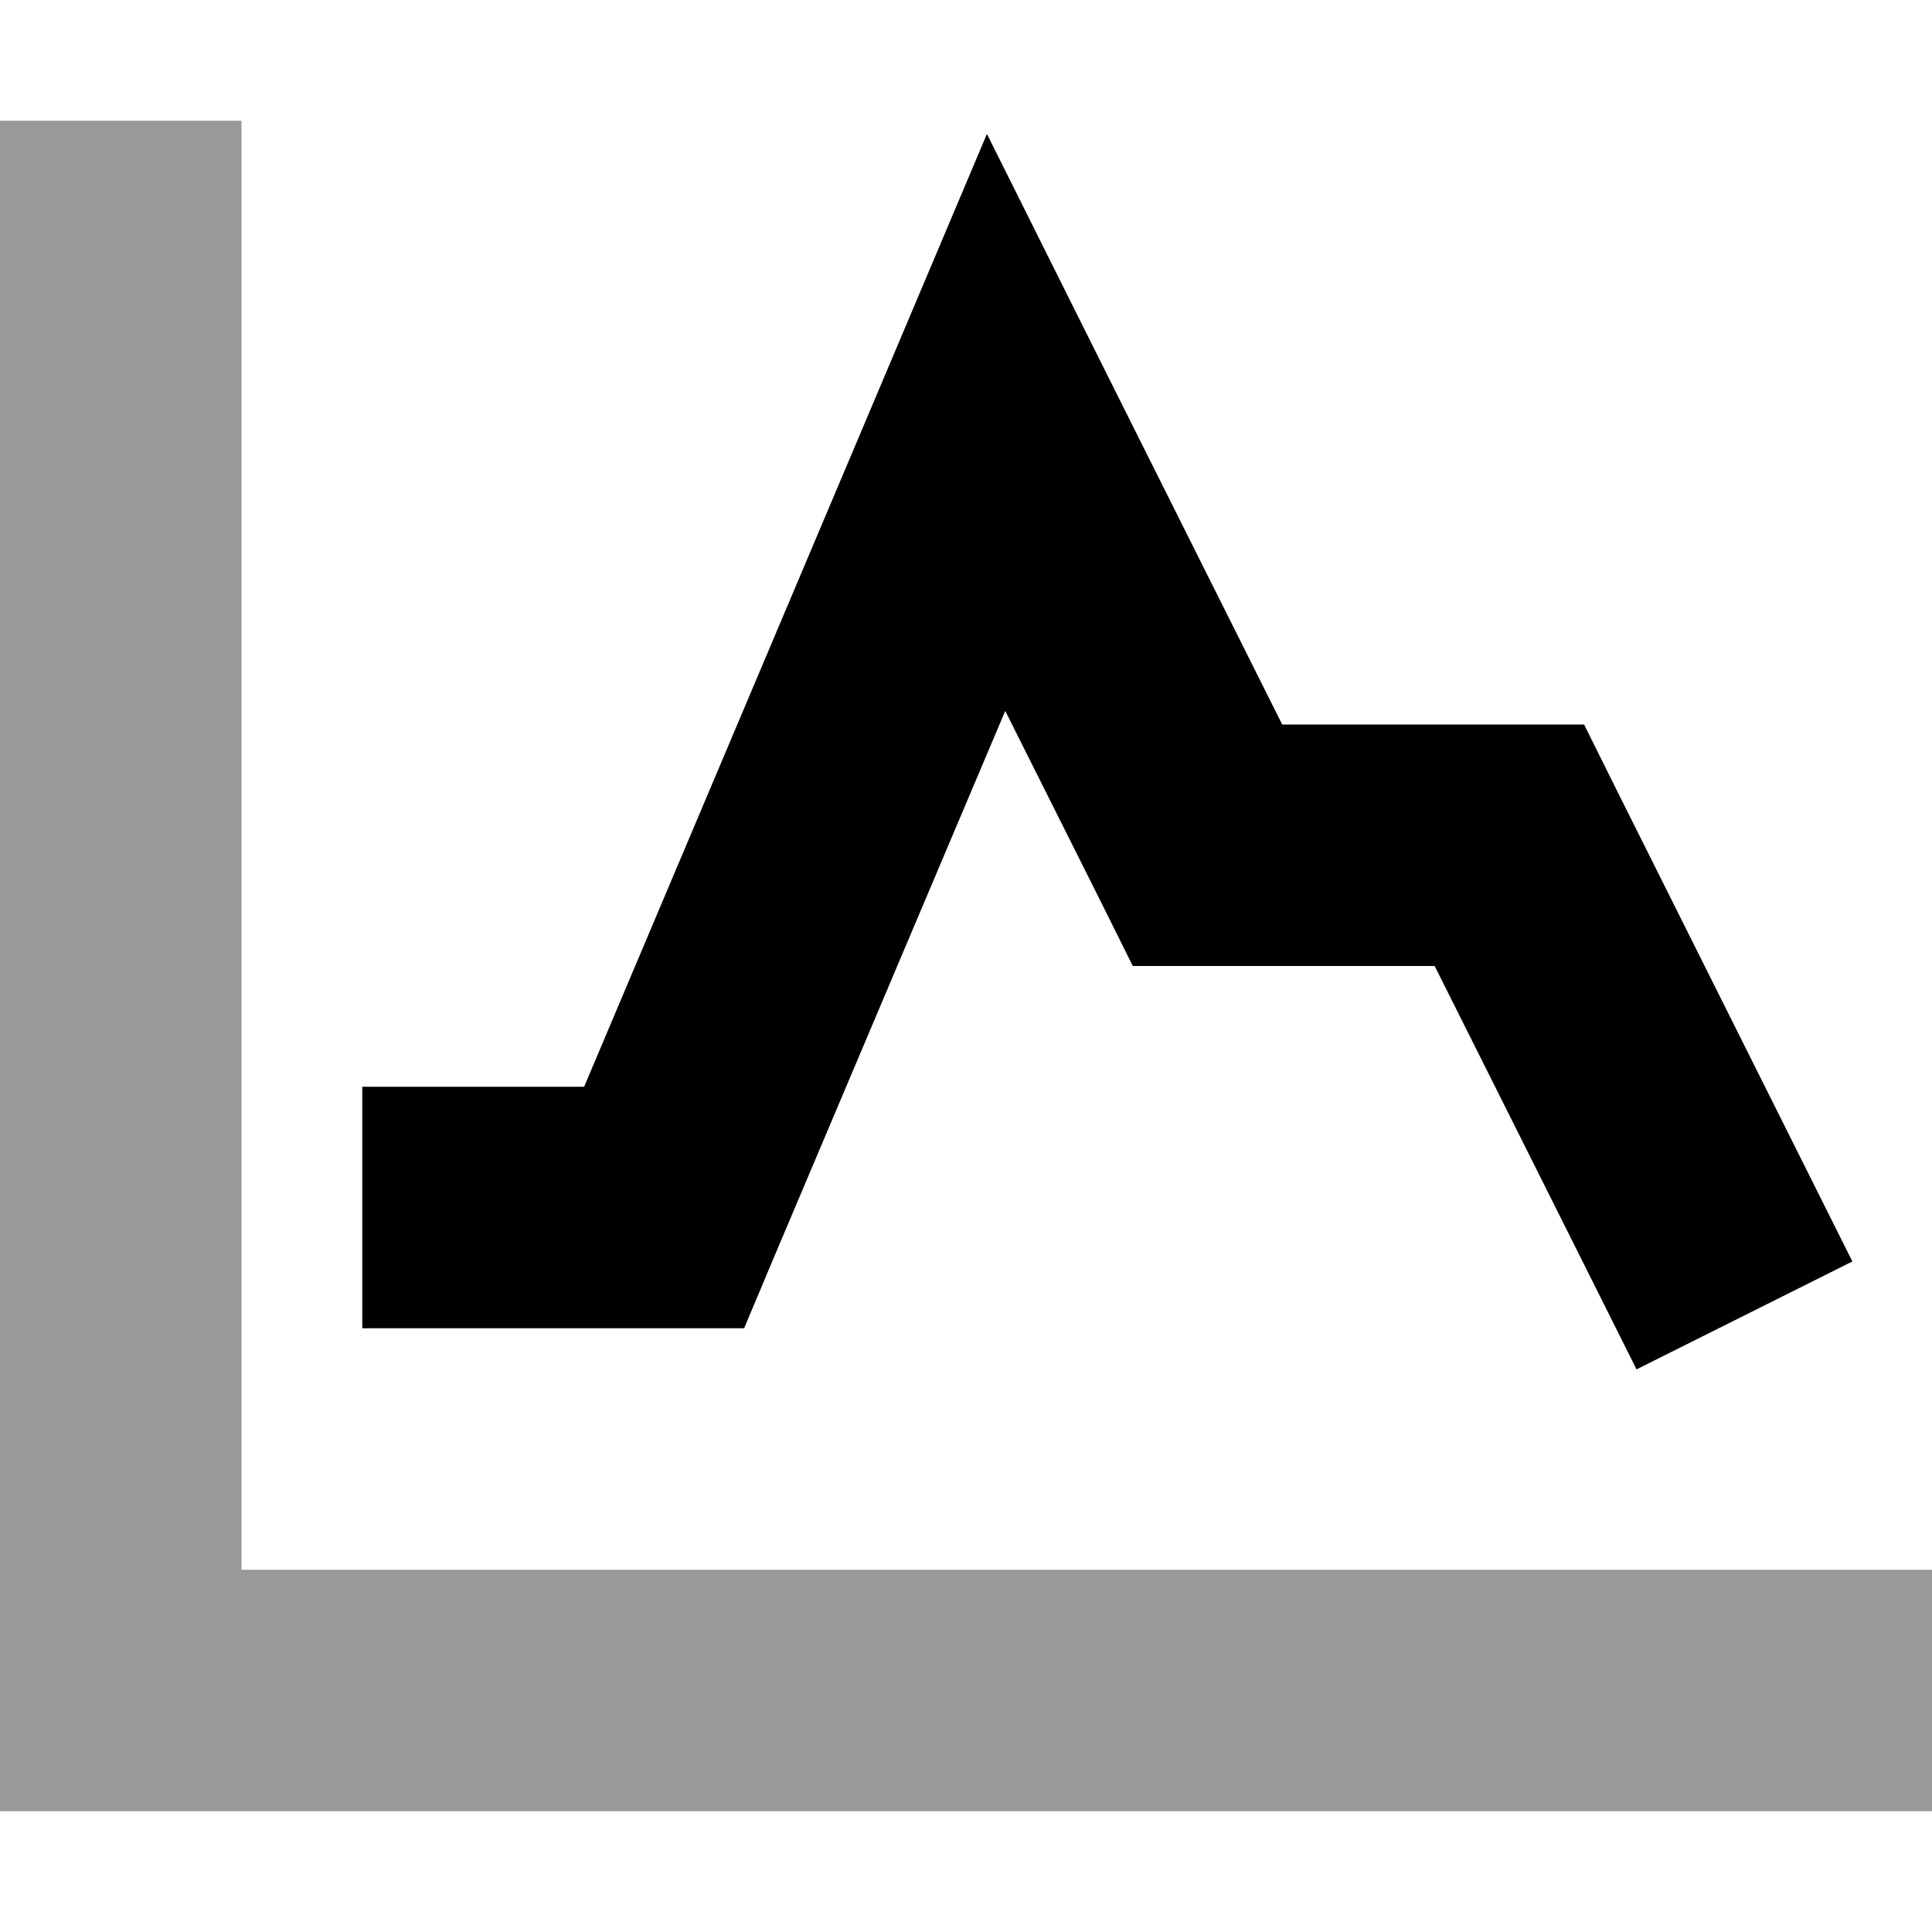
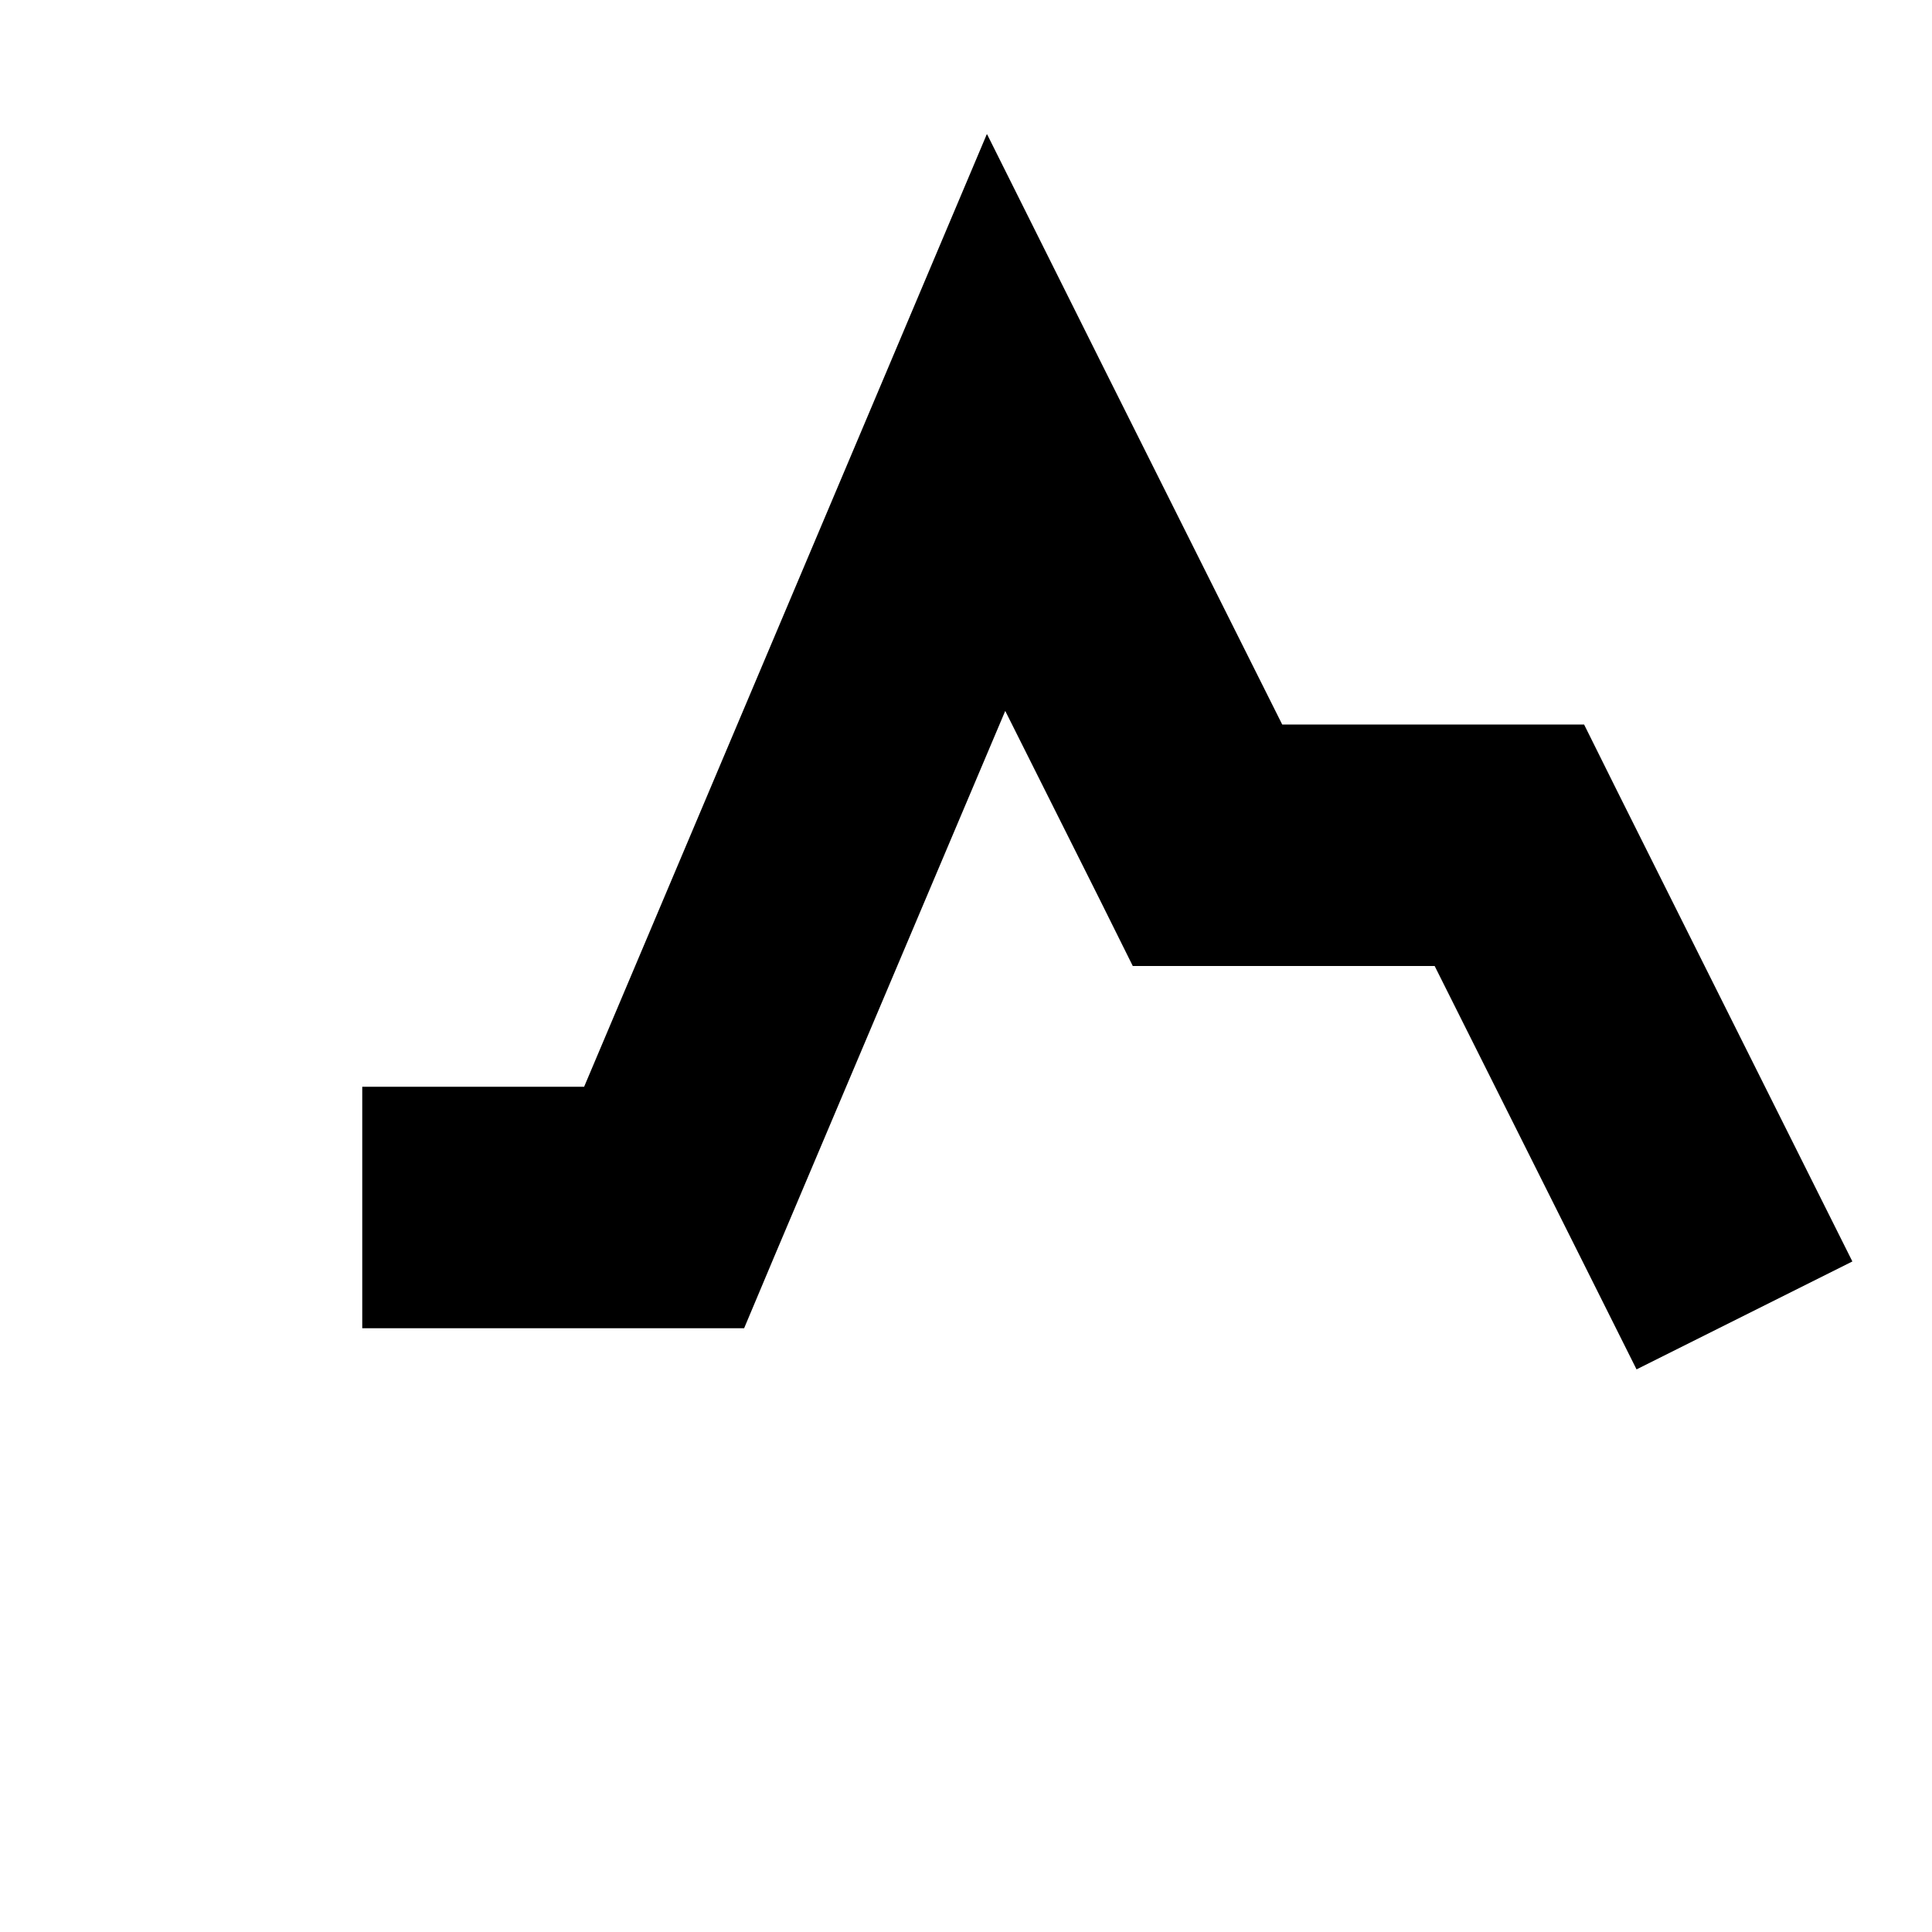
<svg xmlns="http://www.w3.org/2000/svg" viewBox="0 0 512 512">
  <defs>
    <style>.fa-secondary{opacity:.4}</style>
  </defs>
-   <path class="fa-secondary" d="M0 32L0 64 0 448l0 32 32 0 448 0 32 0 0-64-32 0L64 416 64 64l0-32L0 32z" />
  <path class="fa-primary" d="M261.6 35.6l31 62.1L339.8 192l60.2 0 19.8 0 8.8 17.7 48 96 14.3 28.6-57.2 28.6-14.3-28.6L380.2 256 320 256l-19.8 0-8.8-17.7-25-49.9-61 144.1L197.2 352 176 352l-48 0-32 0 0-64 32 0 26.8 0L234.5 99.5l27-63.9z" />
</svg>